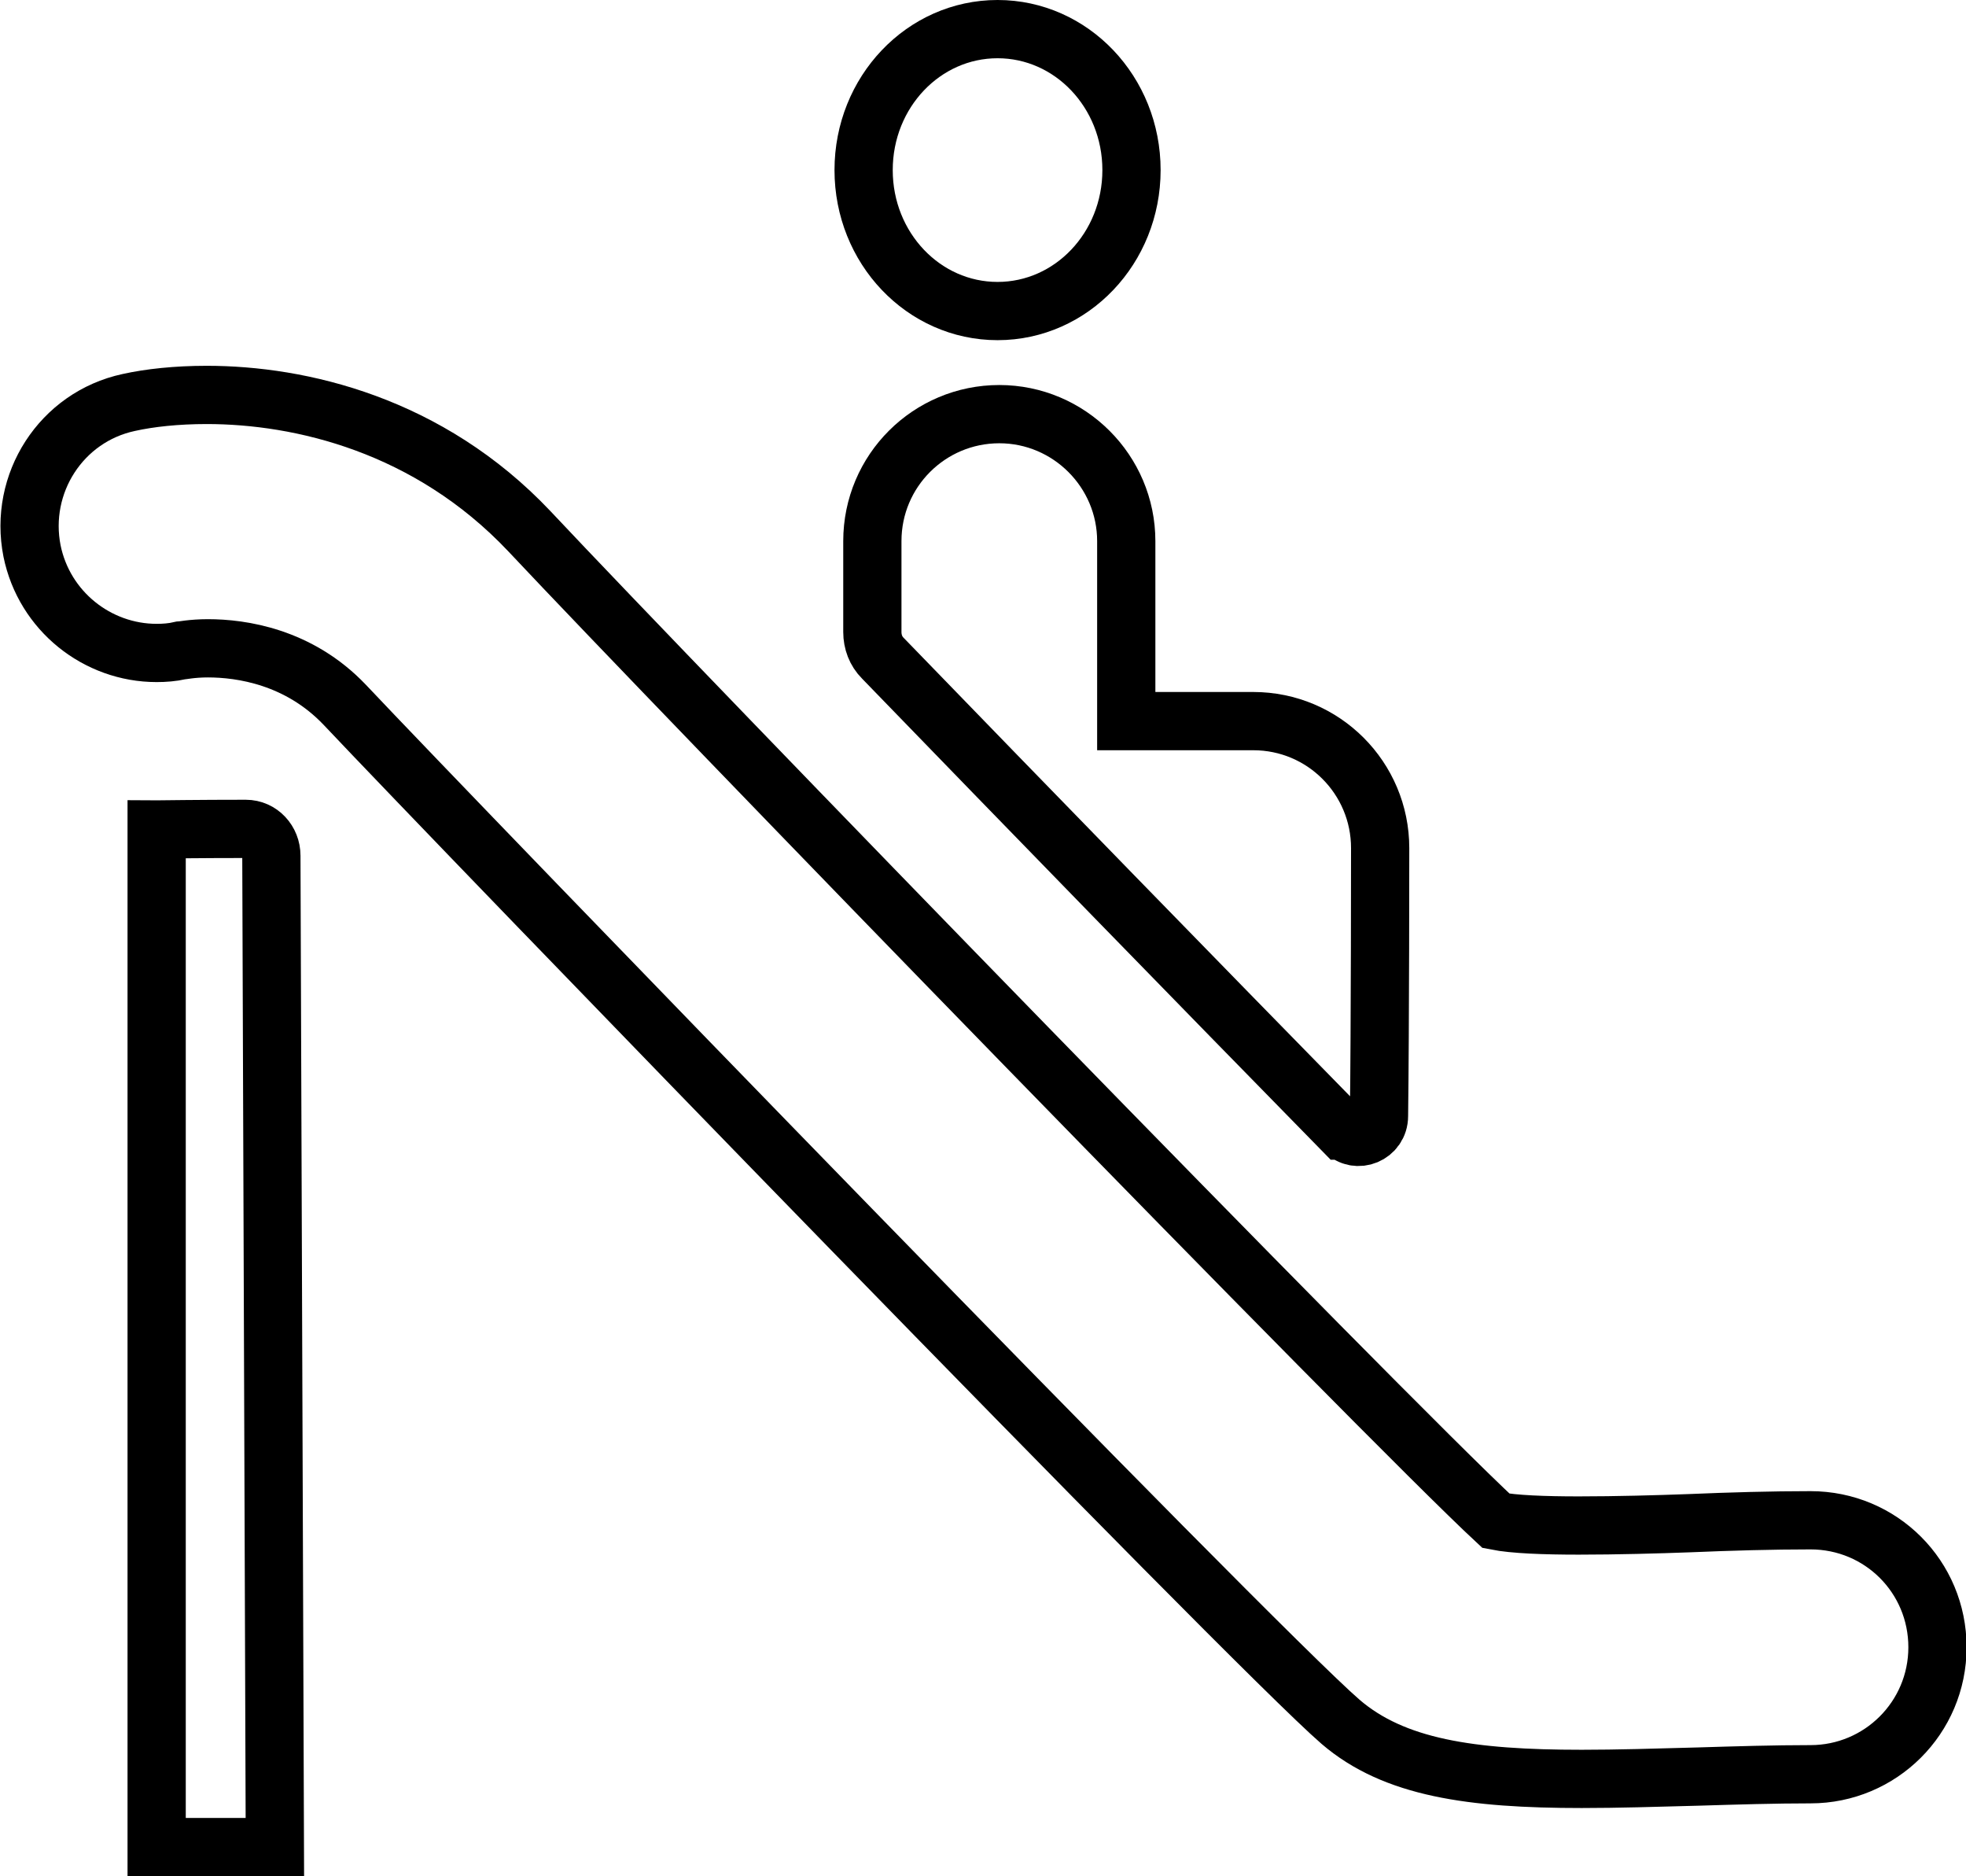
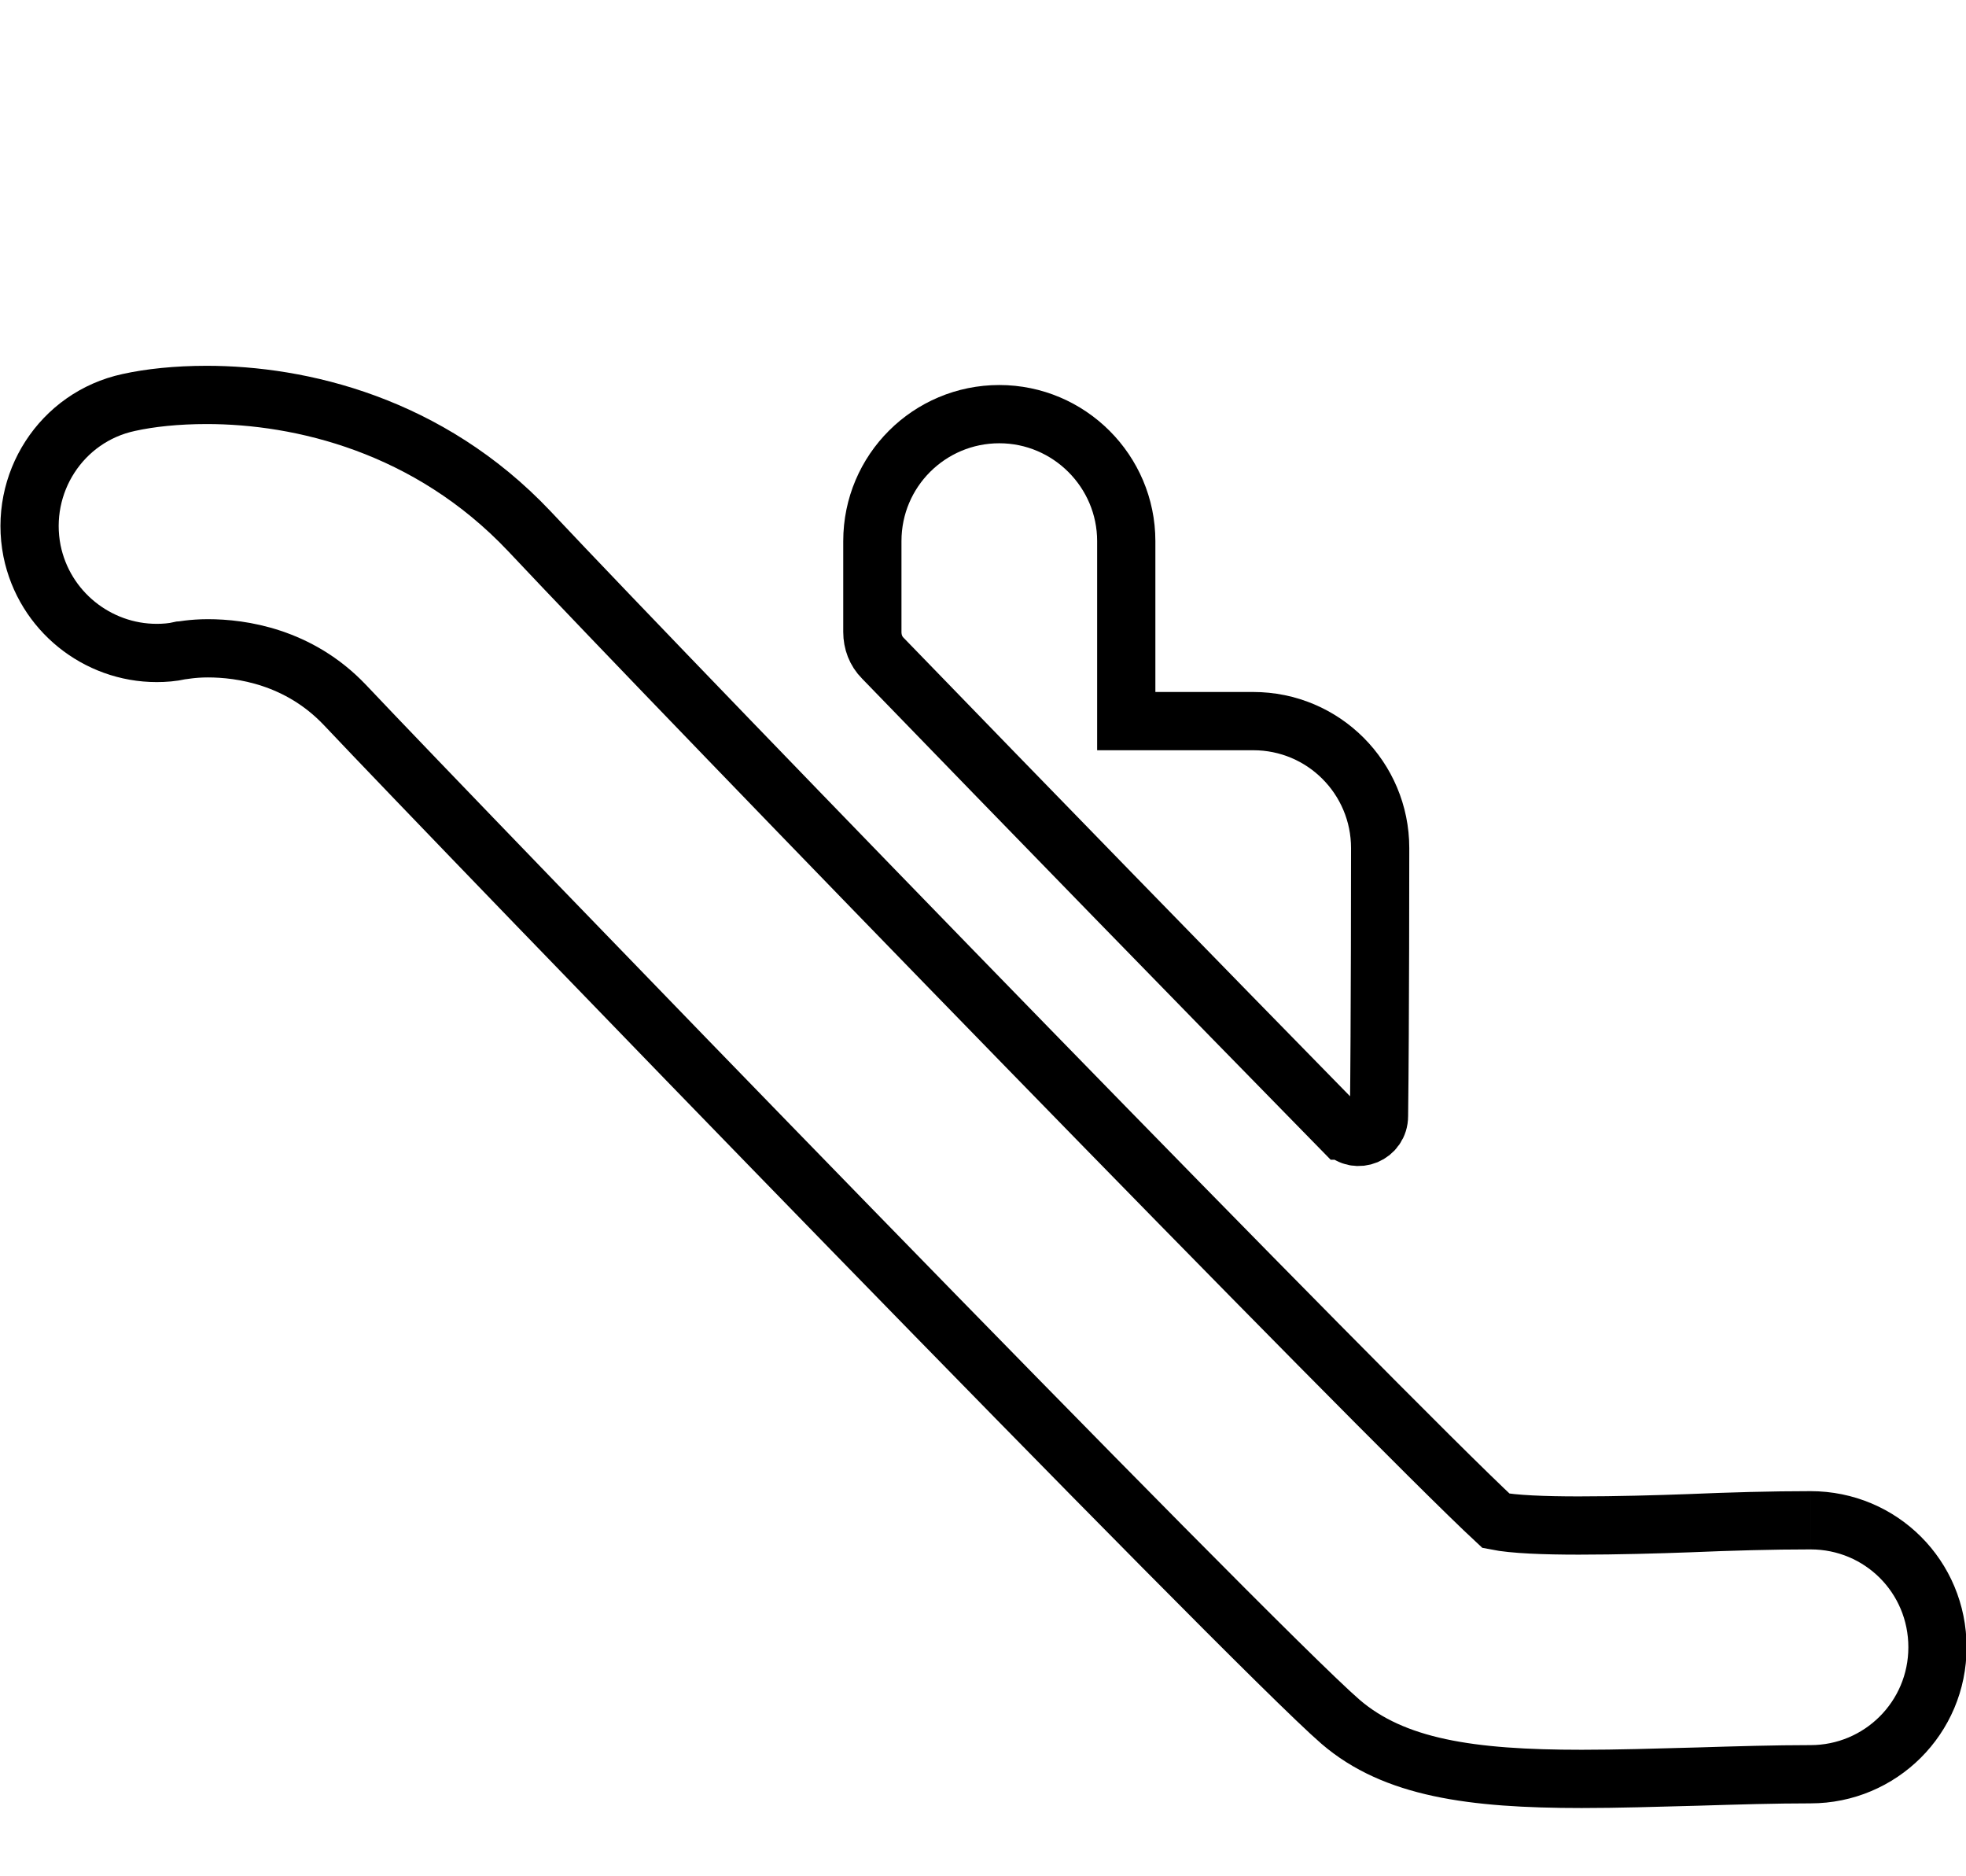
<svg xmlns="http://www.w3.org/2000/svg" id="Layer_2" data-name="Layer 2" viewBox="0 0 33.76 32.21">
  <defs>
    <style>
      .cls-1 {
        fill: none;
        stroke: #000;
        stroke-miterlimit: 10;
      }
    </style>
  </defs>
  <g id="Layer_1-2" data-name="Layer 1">
    <g>
-       <path class="cls-1" d="M19.43,2.92c0,1.34-1.03,2.42-2.3,2.42s-2.3-1.08-2.3-2.42,1.03-2.42,2.3-2.42,2.3,1.08,2.3,2.42Z" />
-       <path class="cls-1" d="M31.09,26.1c-.66,0-1.37.02-2.08.05-.54.02-1.25.04-1.9.04-.59,0-1.12-.02-1.42-.08-1.95-1.81-13.98-14.2-16.6-16.99-1.73-1.83-3.93-2.34-5.54-2.34-.52,0-.98.05-1.34.13-1.16.25-1.89,1.39-1.66,2.55.21,1.03,1.12,1.75,2.14,1.75.13,0,.27-.01.4-.04.02,0,.21-.04.48-.04.57,0,1.56.14,2.35.97,1.99,2.11,15.56,16.13,17.1,17.46.92.79,2.24.98,4.14.98.61,0,1.27-.02,2-.04.65-.02,1.32-.04,1.93-.04,1.2,0,2.18-.97,2.18-2.18s-.97-2.18-2.18-2.18Z" />
+       <path class="cls-1" d="M31.09,26.1c-.66,0-1.37.02-2.08.05-.54.02-1.25.04-1.9.04-.59,0-1.12-.02-1.42-.08-1.95-1.81-13.98-14.2-16.6-16.99-1.73-1.83-3.93-2.34-5.54-2.34-.52,0-.98.05-1.34.13-1.16.25-1.89,1.39-1.66,2.55.21,1.03,1.12,1.75,2.14,1.75.13,0,.27-.01.4-.04.02,0,.21-.04.48-.04.57,0,1.56.14,2.35.97,1.99,2.11,15.56,16.13,17.1,17.46.92.79,2.24.98,4.14.98.61,0,1.27-.02,2-.04.65-.02,1.32-.04,1.93-.04,1.2,0,2.18-.97,2.18-2.18s-.97-2.18-2.18-2.18" />
      <path class="cls-1" d="M23.08,19.41c.22.23.6.07.6-.25.02-1.53.02-4.6.02-4.6,0-1.2-.97-2.18-2.18-2.18h-2.18v-3.09c0-1.2-.98-2.18-2.18-2.18s-2.18.97-2.18,2.18v1.56c0,.17.06.33.18.45,2.46,2.54,5.45,5.61,7.9,8.11Z" />
-       <path class="cls-1" d="M2.69,14.24v17.47h2.03l-.06-17.02c0-.25-.19-.46-.44-.46-.77,0-1.52.01-1.52.01Z" />
    </g>
  </g>
</svg>